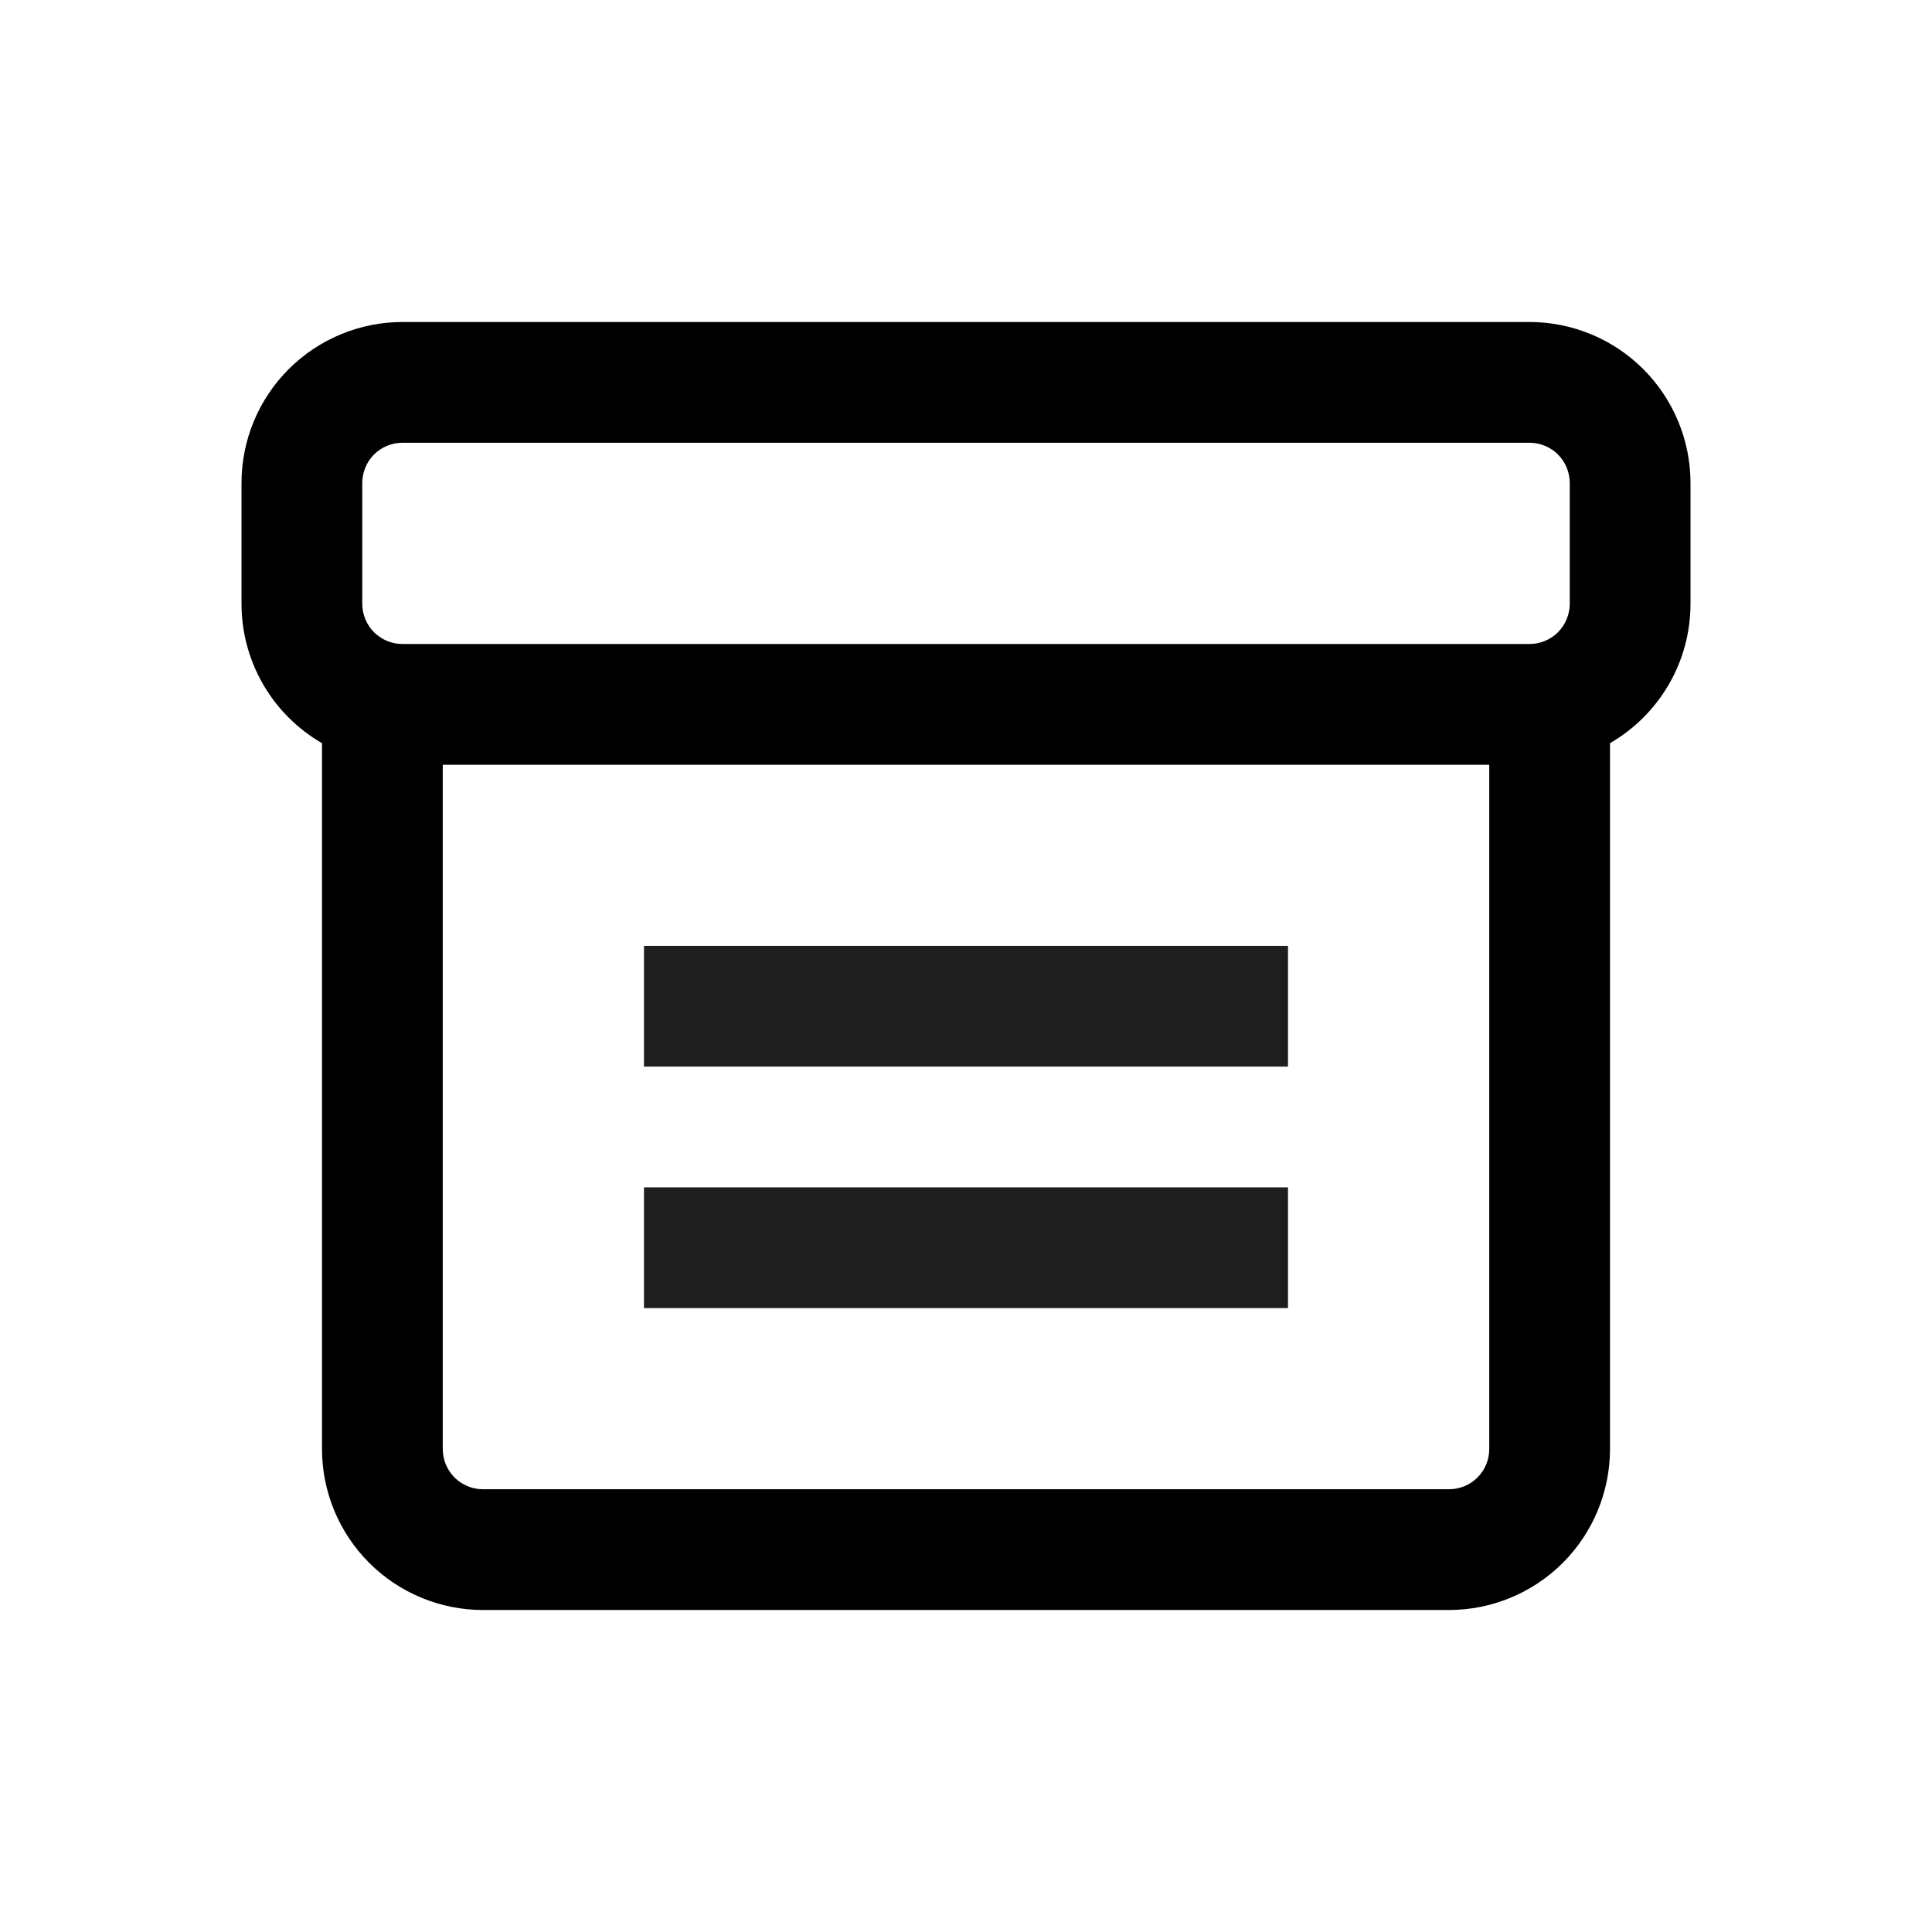
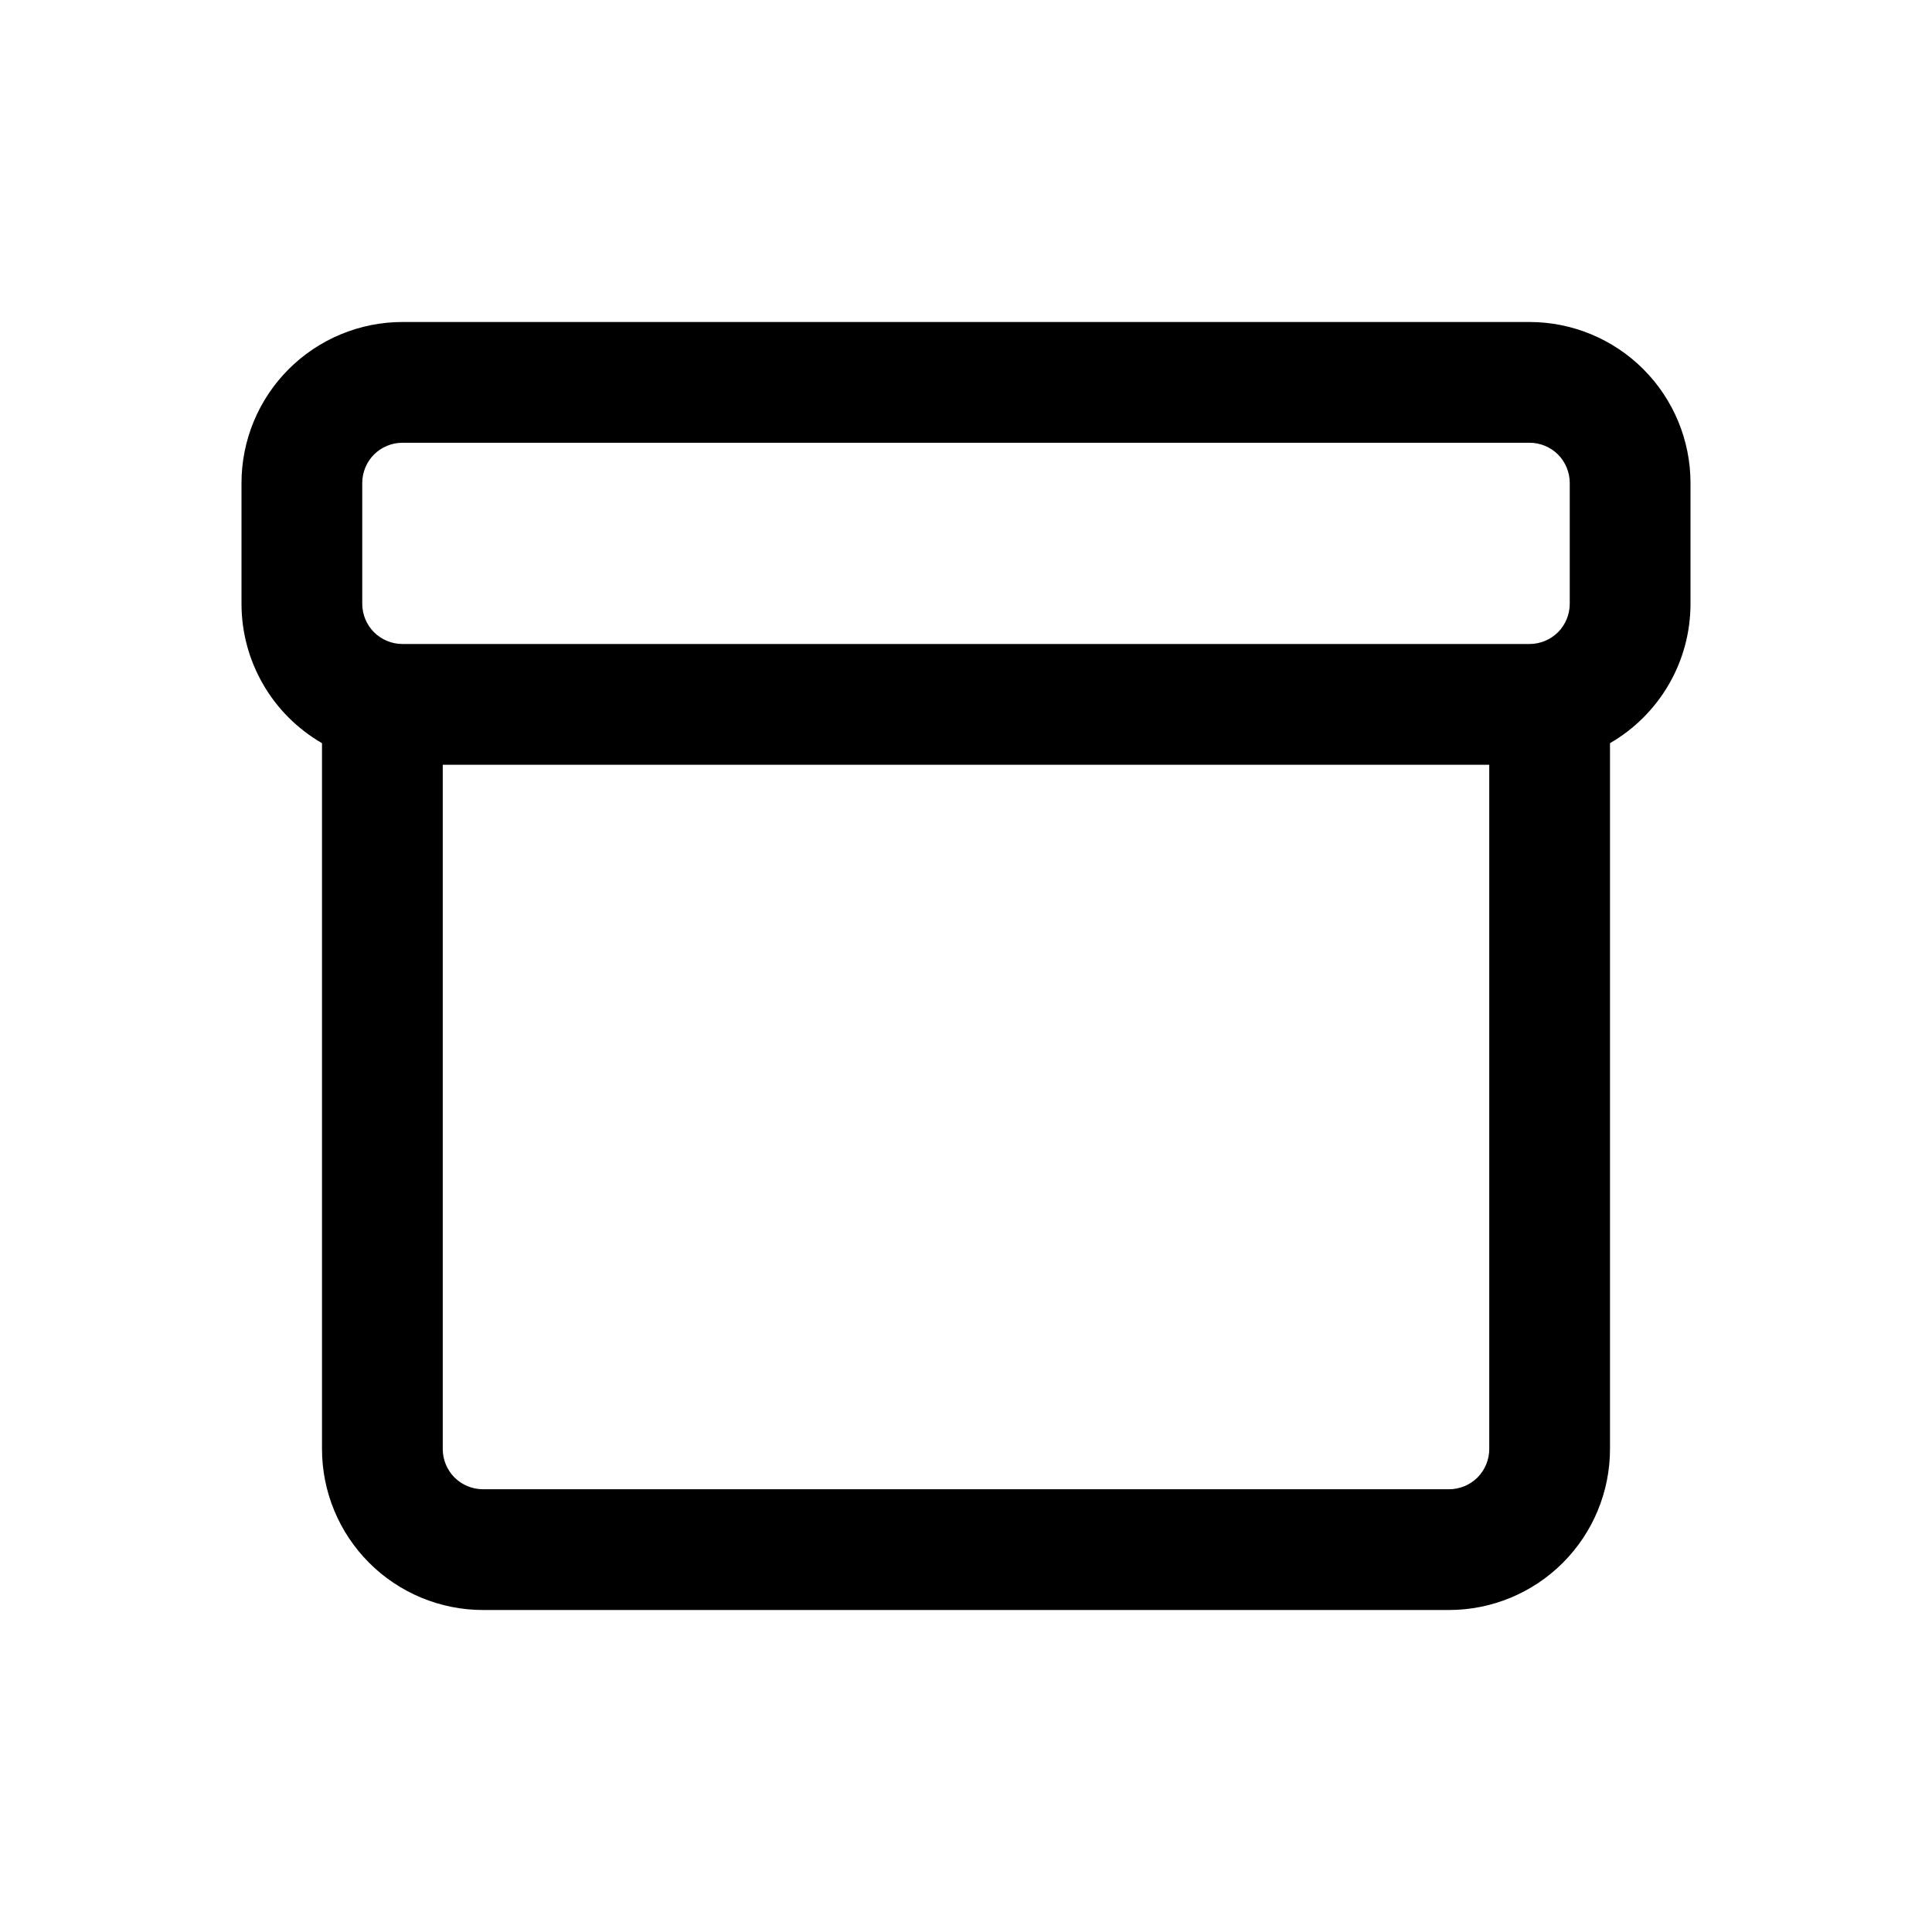
<svg xmlns="http://www.w3.org/2000/svg" width="24" height="24" viewBox="0 0 24 24" fill="none">
  <path fill-rule="evenodd" clip-rule="evenodd" d="M5 5.5H19C19.133 5.5 19.26 5.553 19.354 5.646C19.447 5.74 19.5 5.867 19.5 6V7.5C19.5 7.633 19.447 7.76 19.354 7.854C19.26 7.947 19.133 8 19 8H5C4.867 8 4.74 7.947 4.646 7.854C4.553 7.76 4.5 7.633 4.5 7.5V6C4.5 5.867 4.553 5.74 4.646 5.646C4.74 5.553 4.867 5.5 5 5.5V5.5ZM4 9.232C3.696 9.056 3.443 8.804 3.268 8.5C3.092 8.196 3 7.851 3 7.5V6C3 5.47 3.211 4.961 3.586 4.586C3.961 4.211 4.47 4 5 4H19C19.53 4 20.039 4.211 20.414 4.586C20.789 4.961 21 5.47 21 6V7.5C21 7.851 20.908 8.196 20.732 8.5C20.556 8.804 20.304 9.056 20 9.232V18C20 18.53 19.789 19.039 19.414 19.414C19.039 19.789 18.53 20 18 20H6C5.47 20 4.961 19.789 4.586 19.414C4.211 19.039 4 18.53 4 18V9.232ZM5.5 9.5V18C5.5 18.133 5.553 18.26 5.646 18.354C5.74 18.447 5.867 18.5 6 18.5H18C18.133 18.5 18.26 18.447 18.354 18.354C18.447 18.26 18.5 18.133 18.5 18V9.5H5.5Z" fill="black" />
-   <path fill-rule="evenodd" clip-rule="evenodd" d="M8 13.25V11.75H16V13.25L8 13.25Z" fill="#1E1E1E" />
-   <path fill-rule="evenodd" clip-rule="evenodd" d="M8 16.25V14.75H16V16.25H8Z" fill="#1E1E1E" />
</svg>